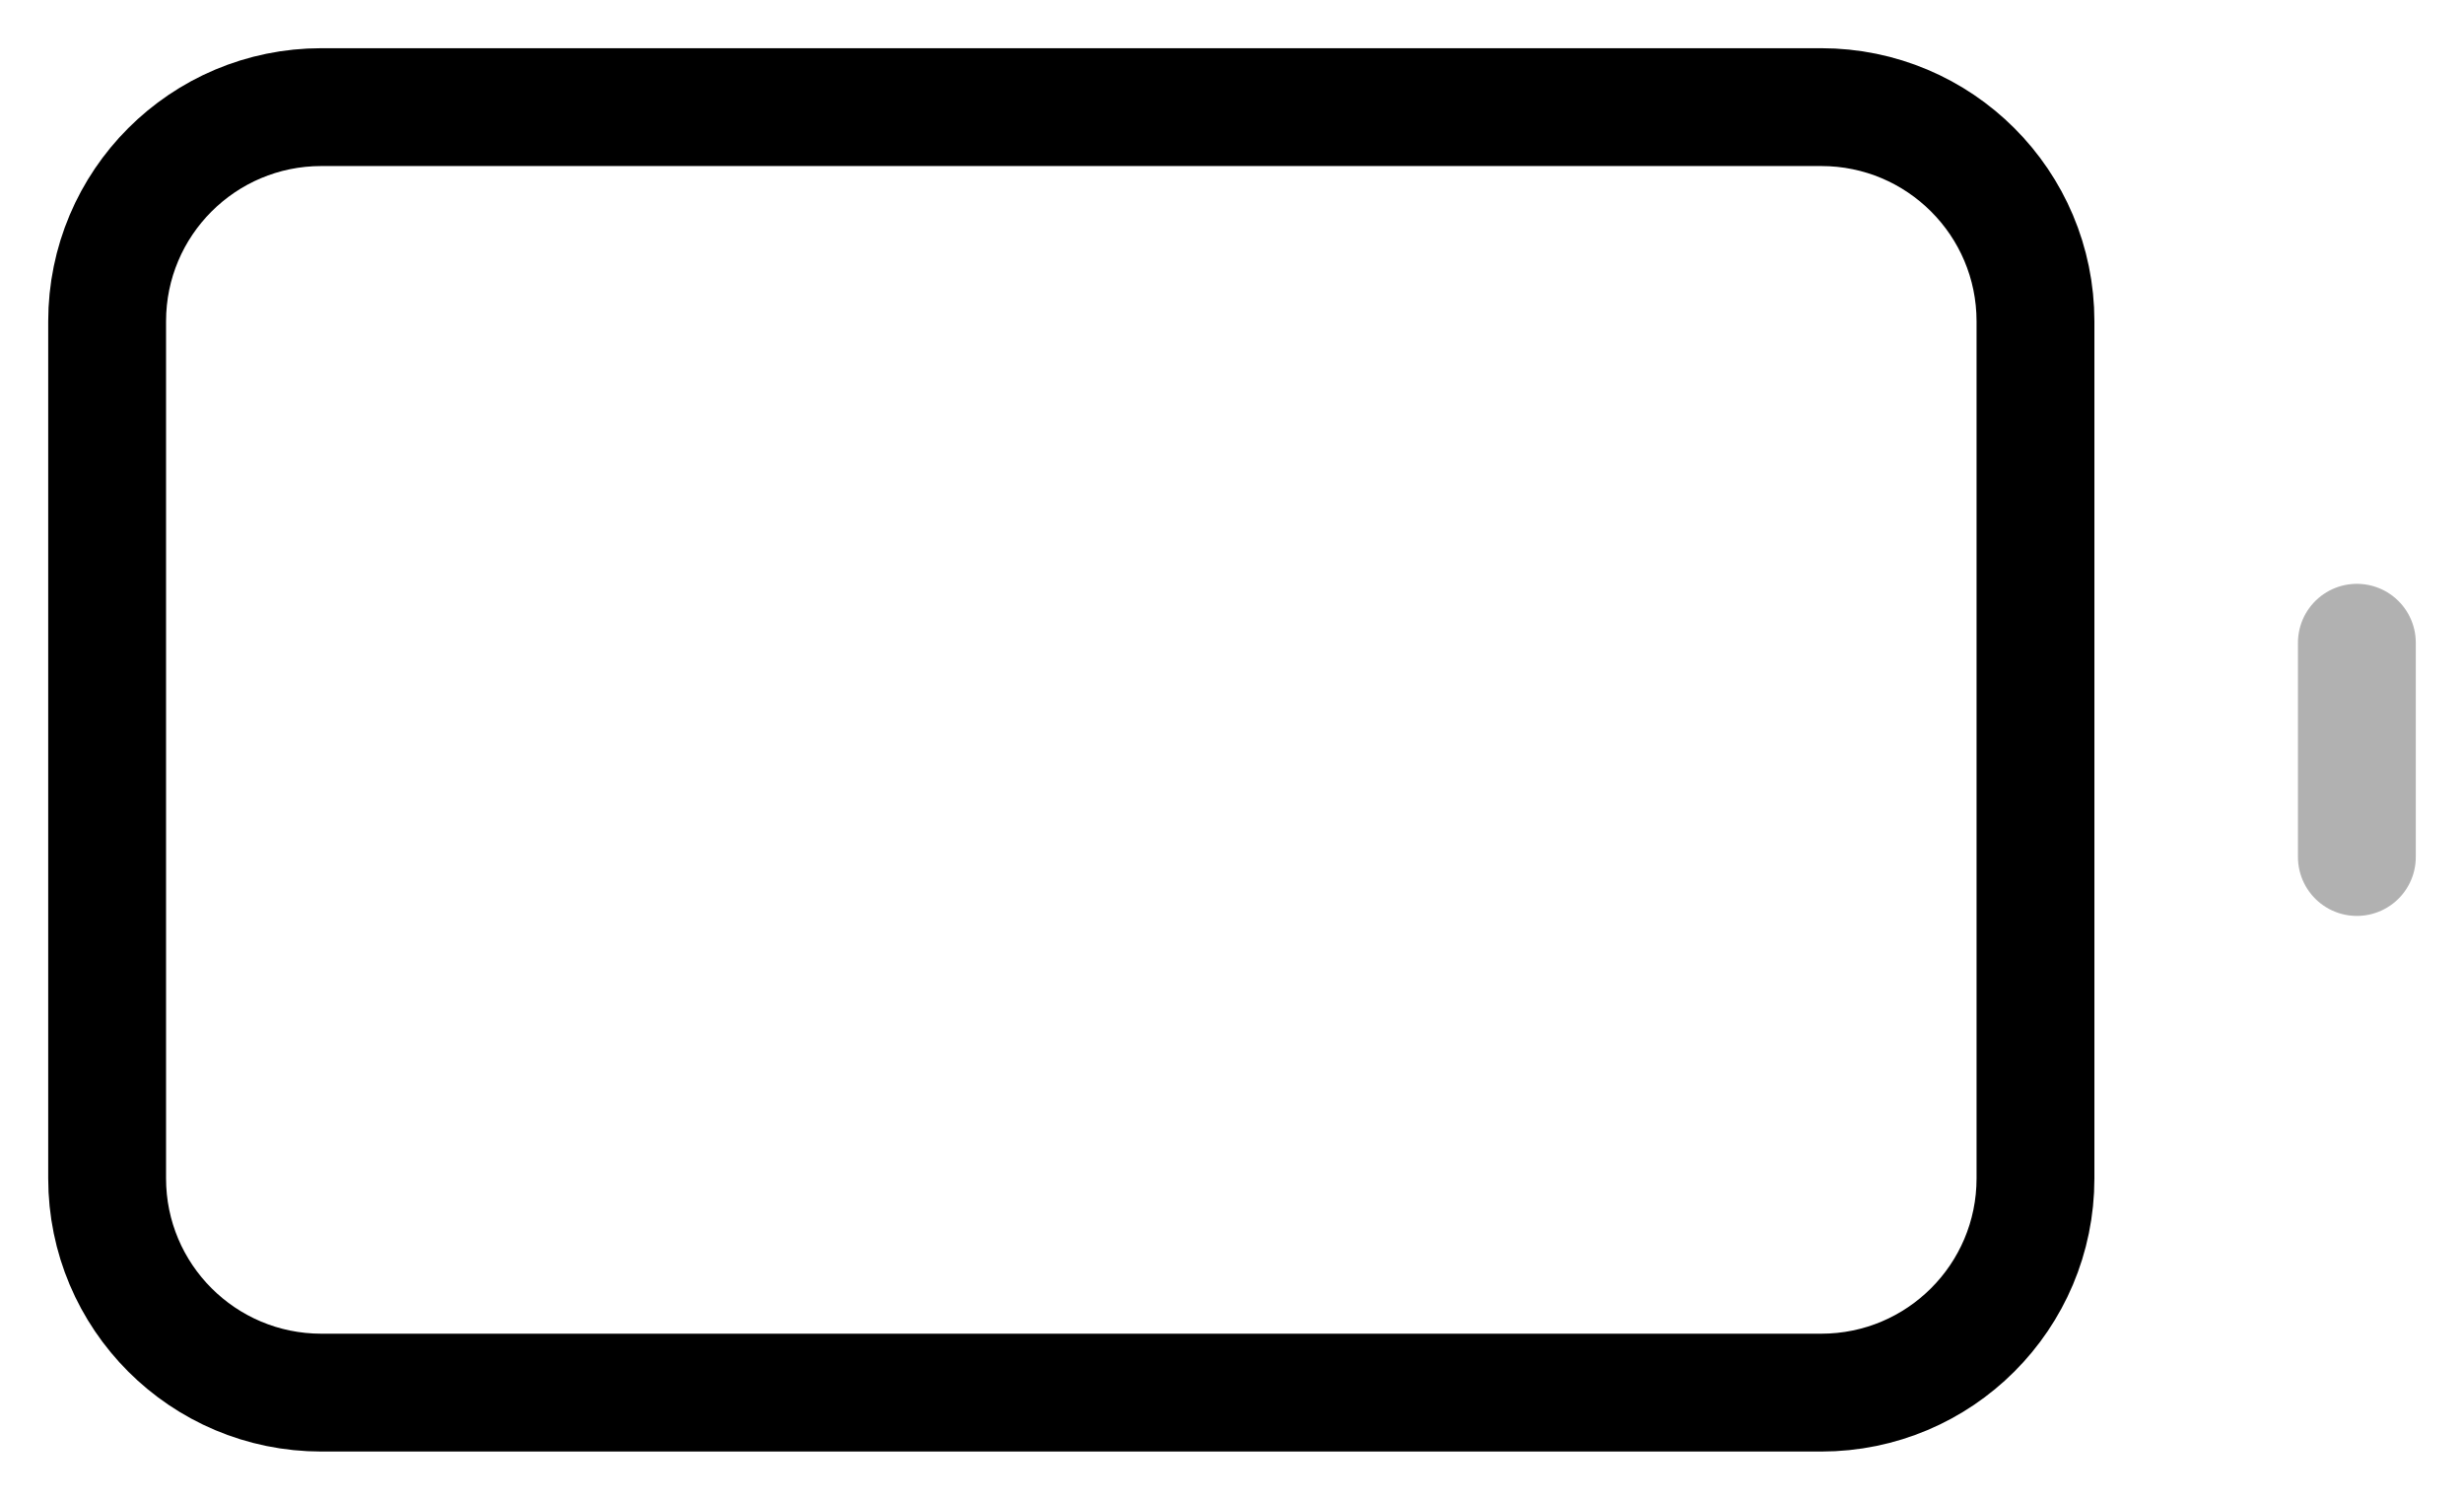
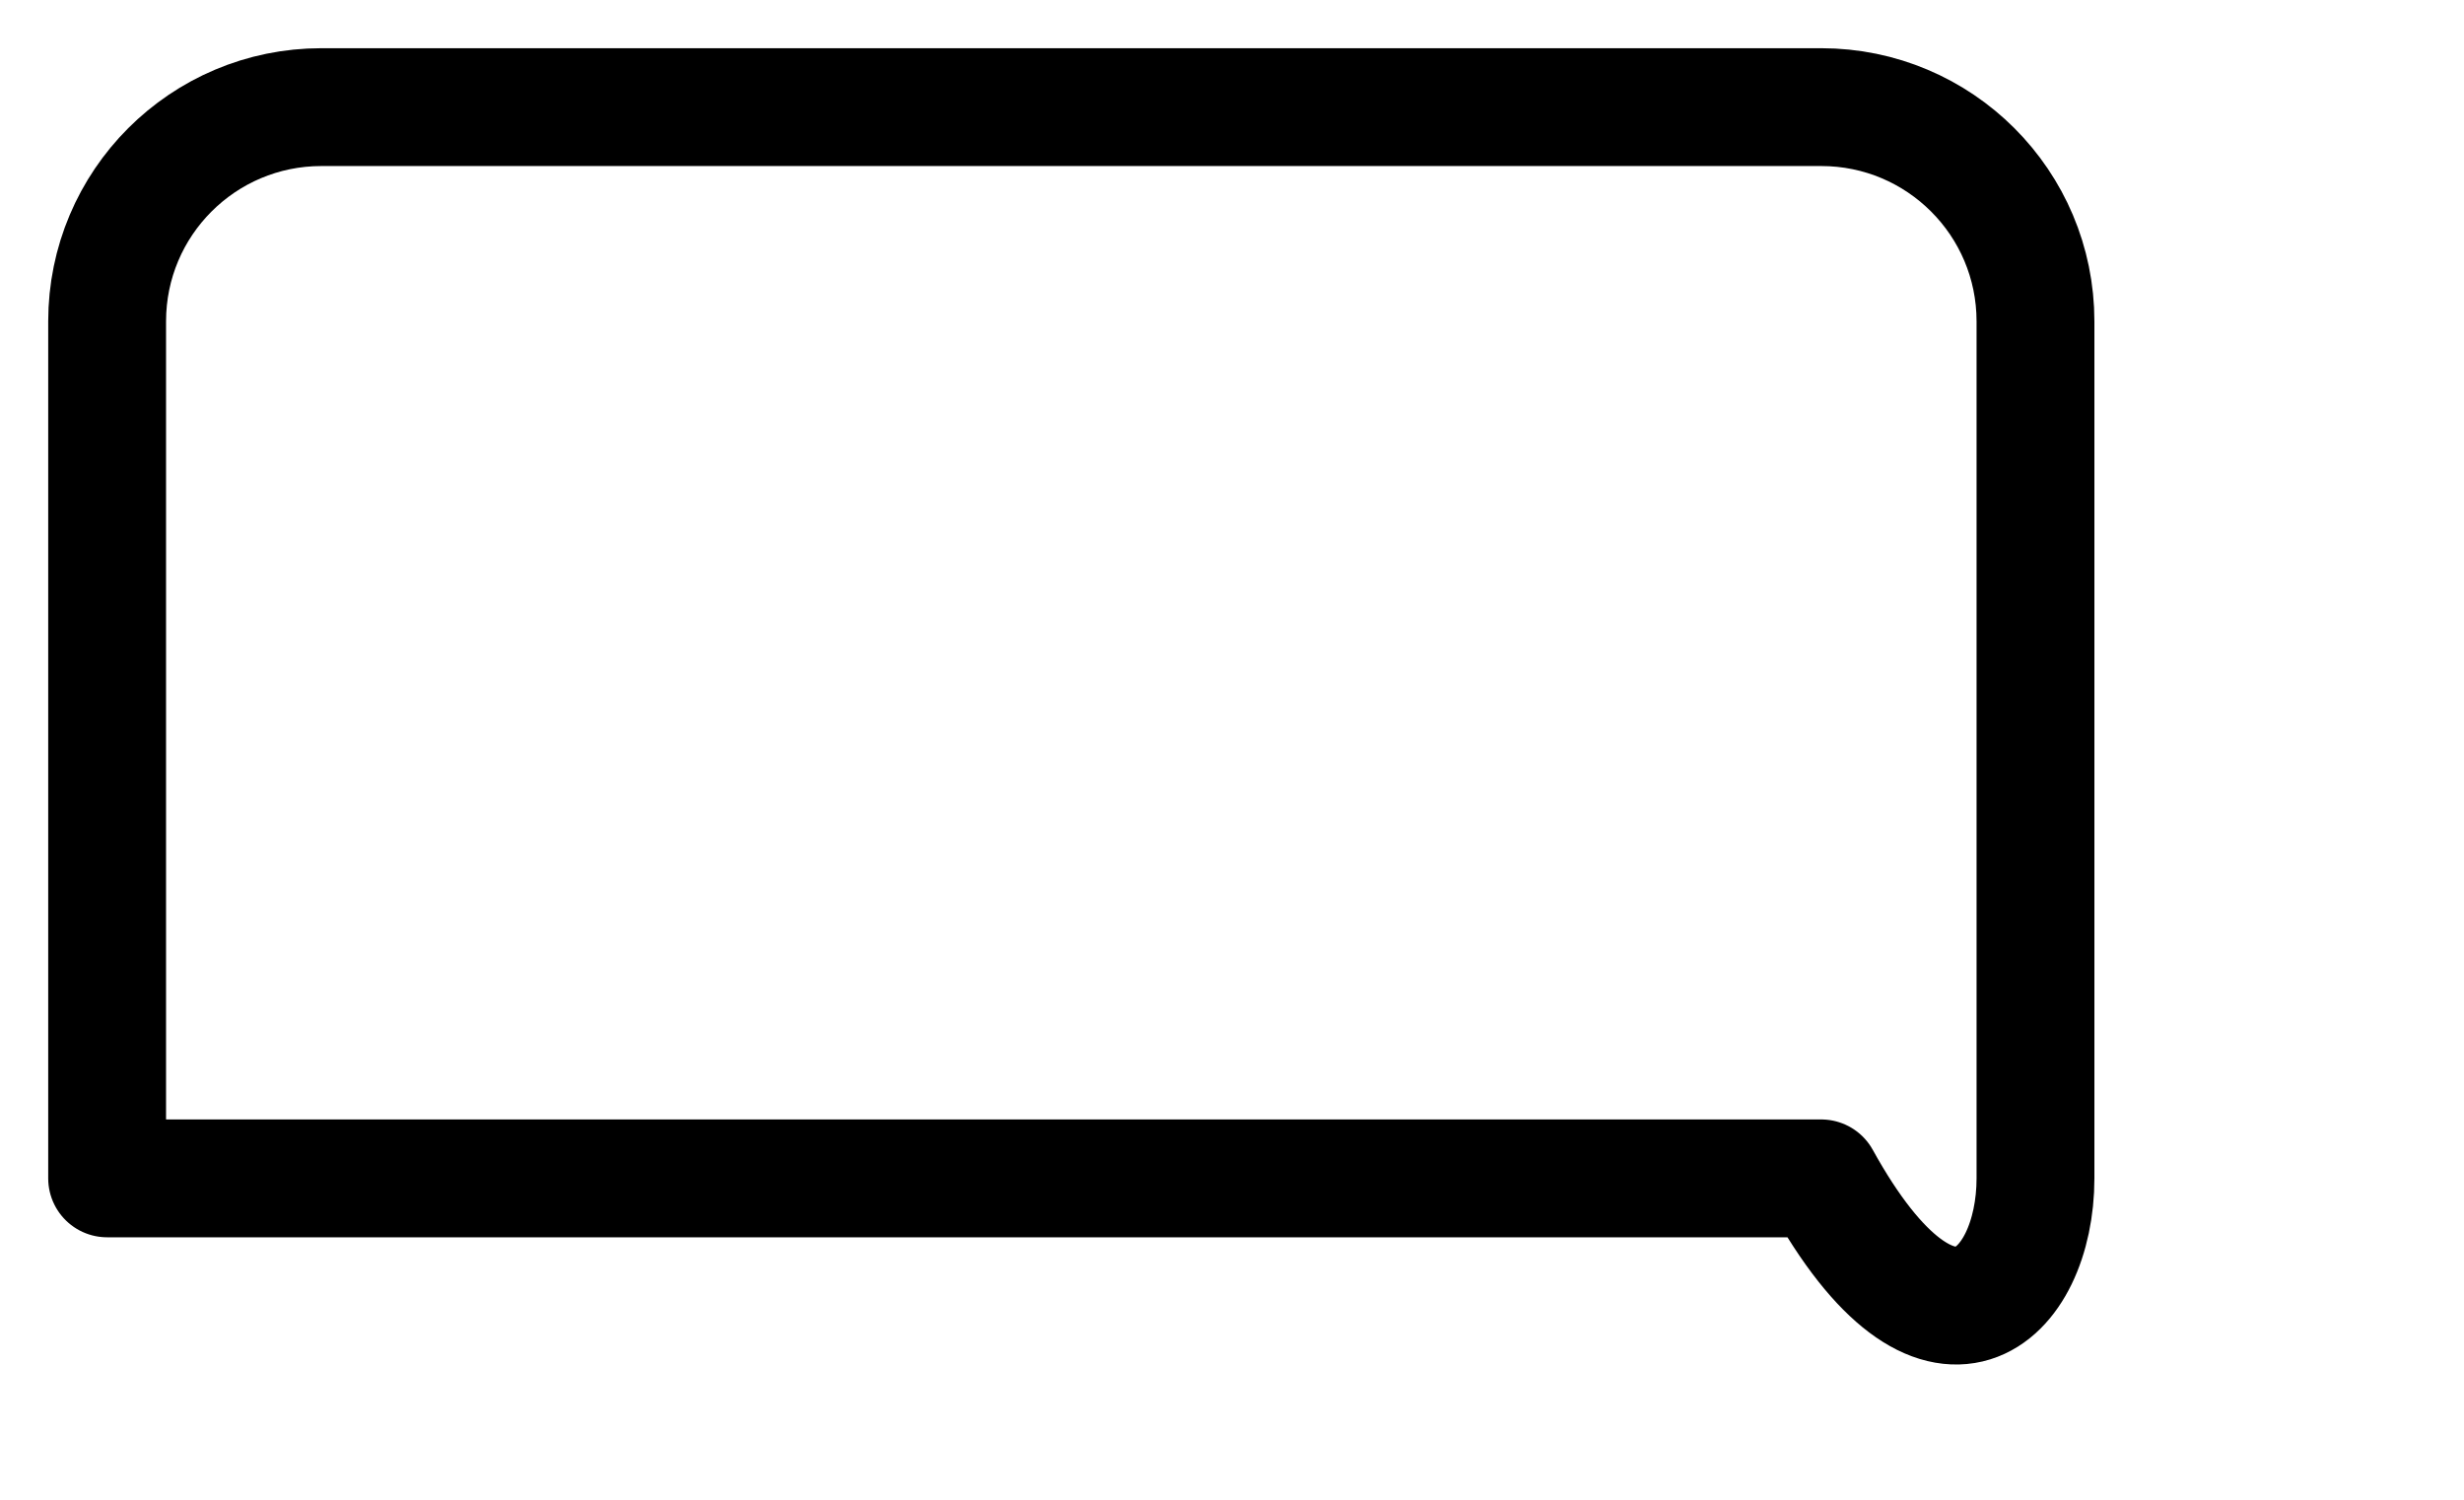
<svg xmlns="http://www.w3.org/2000/svg" width="23" height="14" viewBox="0 0 23 14" fill="none">
-   <path d="M17 1H3C1.895 1 1 1.895 1 3V11C1 12.105 1.895 13 3 13H17C18.105 13 19 12.105 19 11V3C19 1.895 18.105 1 17 1Z" stroke="black" stroke-width="1.1" stroke-linecap="round" stroke-linejoin="round" />
-   <path d="M22 8V6" stroke="#B1B1B1" stroke-width="1.1" stroke-linecap="round" stroke-linejoin="round" />
+   <path d="M17 1H3C1.895 1 1 1.895 1 3V11H17C18.105 13 19 12.105 19 11V3C19 1.895 18.105 1 17 1Z" stroke="black" stroke-width="1.1" stroke-linecap="round" stroke-linejoin="round" />
</svg>